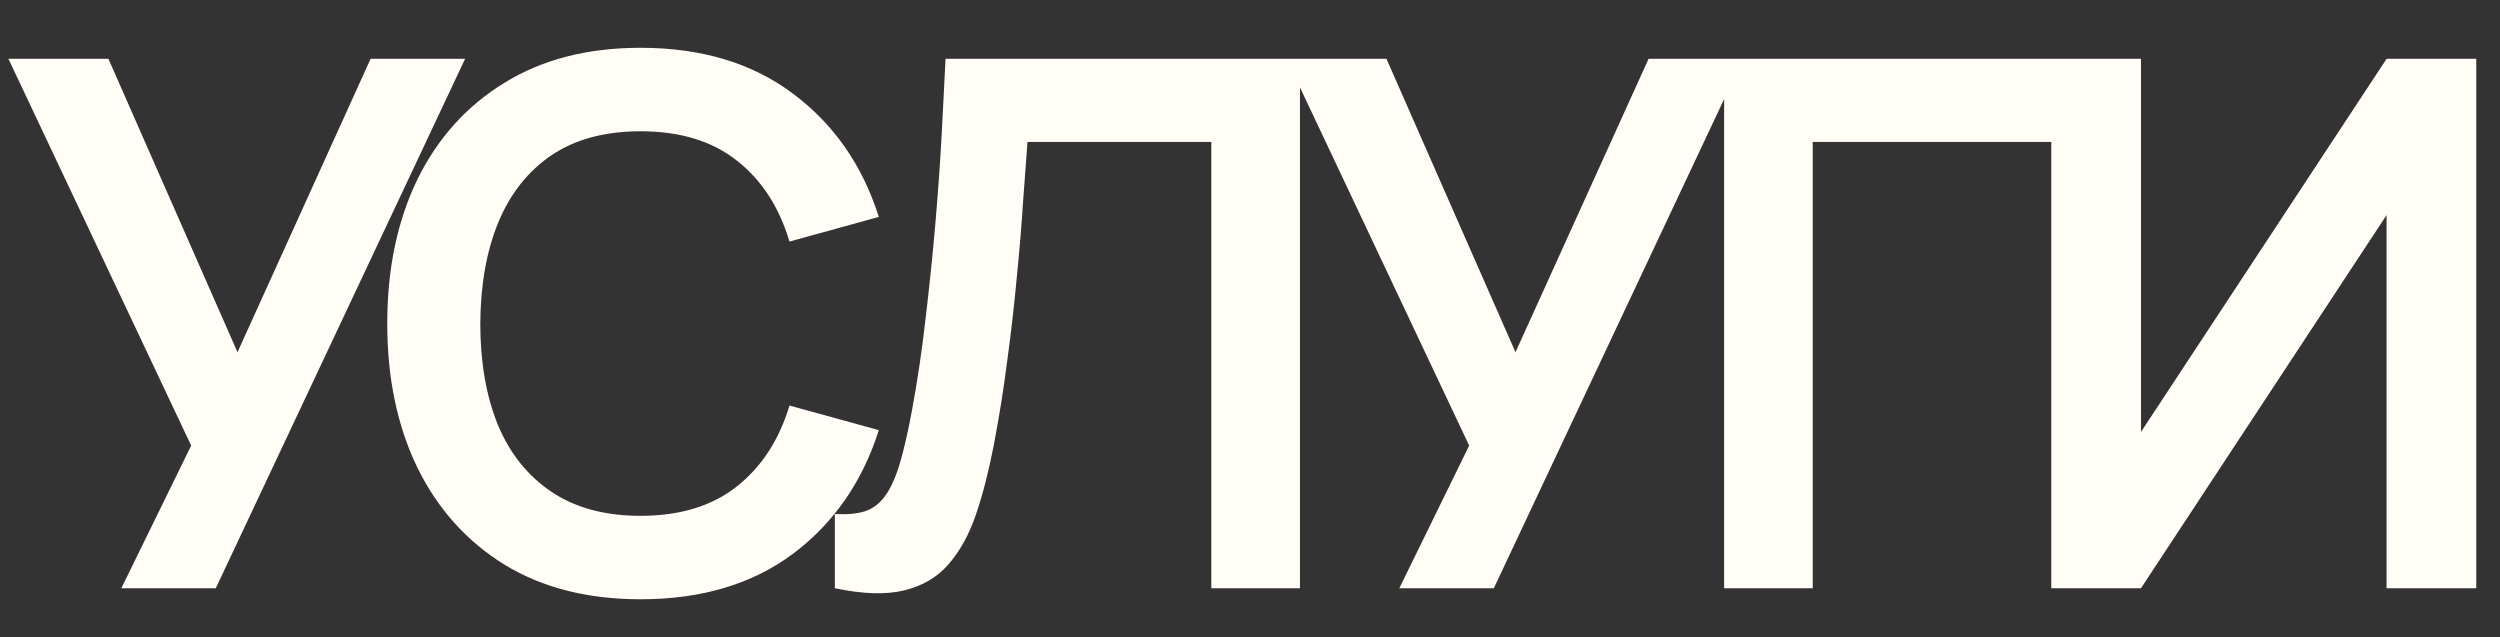
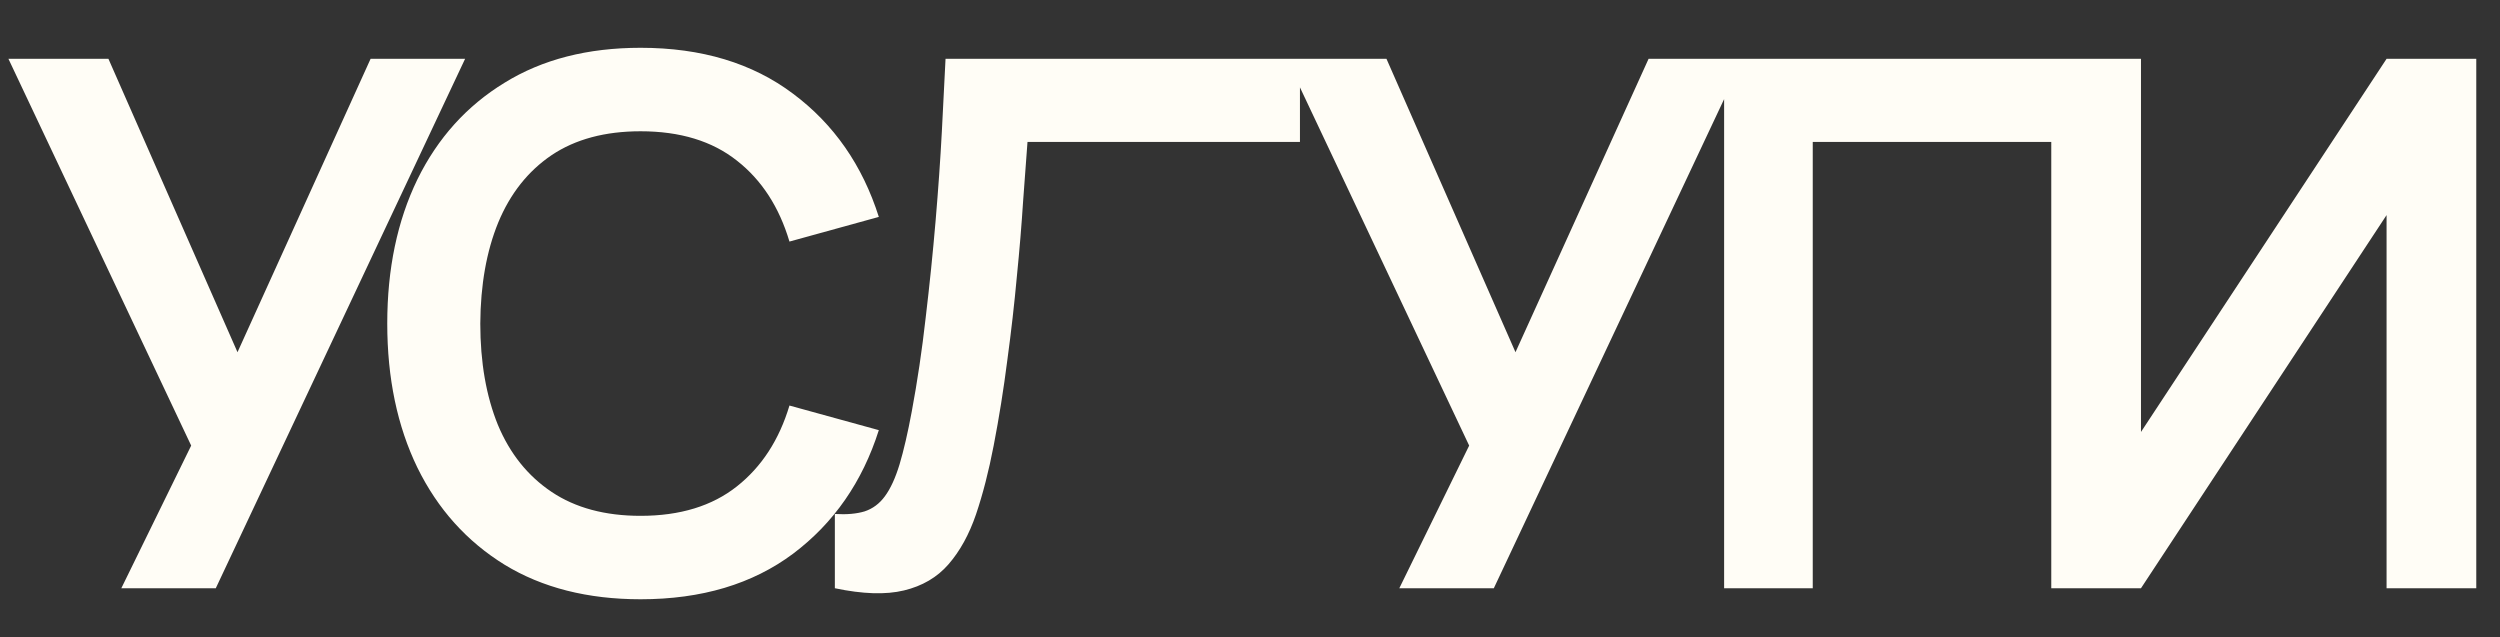
<svg xmlns="http://www.w3.org/2000/svg" width="51" height="13" viewBox="0 0 51 13" fill="none">
  <rect x="0" y="0" width="51" height="13" fill="#333333" stroke="none" />
-   <path d="M2.475 12L3.9 9.09L0.172 1.2H2.212L4.845 7.185L7.56 1.2H9.488L4.402 12H2.475ZM13.068 12.225C11.988 12.225 11.063 11.99 10.293 11.52C9.523 11.045 8.93 10.385 8.515 9.54C8.105 8.695 7.9 7.715 7.9 6.6C7.9 5.485 8.105 4.505 8.515 3.66C8.93 2.815 9.523 2.158 10.293 1.688C11.063 1.212 11.988 0.975 13.068 0.975C14.313 0.975 15.35 1.288 16.18 1.913C17.01 2.533 17.593 3.37 17.928 4.425L16.105 4.928C15.895 4.223 15.538 3.672 15.033 3.277C14.528 2.877 13.873 2.678 13.068 2.678C12.343 2.678 11.738 2.84 11.253 3.165C10.773 3.49 10.41 3.947 10.165 4.537C9.925 5.122 9.803 5.81 9.798 6.6C9.798 7.39 9.918 8.08 10.158 8.67C10.403 9.255 10.768 9.71 11.253 10.035C11.738 10.36 12.343 10.523 13.068 10.523C13.873 10.523 14.528 10.322 15.033 9.922C15.538 9.523 15.895 8.973 16.105 8.273L17.928 8.775C17.593 9.83 17.01 10.67 16.18 11.295C15.35 11.915 14.313 12.225 13.068 12.225ZM17.031 12V10.485C17.271 10.5 17.474 10.482 17.639 10.432C17.804 10.377 17.941 10.275 18.051 10.125C18.166 9.97 18.266 9.752 18.351 9.473C18.436 9.188 18.519 8.83 18.599 8.4C18.714 7.785 18.809 7.145 18.884 6.48C18.964 5.81 19.031 5.152 19.086 4.508C19.141 3.857 19.184 3.248 19.214 2.678C19.244 2.107 19.269 1.615 19.289 1.2H26.519V12H24.711V2.895H20.961C20.936 3.23 20.906 3.635 20.871 4.11C20.841 4.58 20.799 5.09 20.744 5.64C20.694 6.19 20.629 6.76 20.549 7.35C20.474 7.94 20.381 8.52 20.271 9.09C20.171 9.61 20.051 10.078 19.911 10.492C19.771 10.902 19.584 11.242 19.349 11.512C19.119 11.777 18.816 11.955 18.441 12.045C18.071 12.135 17.601 12.12 17.031 12ZM28.546 12L29.971 9.09L26.244 1.2H28.284L30.916 7.185L33.631 1.2H35.559L30.474 12H28.546ZM35.172 12V1.2H42.147V2.895H36.98V12H35.172ZM50.516 12H48.686V4.388L43.676 12H41.846V1.2H43.676V8.812L48.686 1.2H50.516V12Z" fill="#FFFDF6" />
+   <path d="M2.475 12L3.9 9.09L0.172 1.2H2.212L4.845 7.185L7.56 1.2H9.488L4.402 12H2.475ZM13.068 12.225C11.988 12.225 11.063 11.99 10.293 11.52C9.523 11.045 8.93 10.385 8.515 9.54C8.105 8.695 7.9 7.715 7.9 6.6C7.9 5.485 8.105 4.505 8.515 3.66C8.93 2.815 9.523 2.158 10.293 1.688C11.063 1.212 11.988 0.975 13.068 0.975C14.313 0.975 15.35 1.288 16.18 1.913C17.01 2.533 17.593 3.37 17.928 4.425L16.105 4.928C15.895 4.223 15.538 3.672 15.033 3.277C14.528 2.877 13.873 2.678 13.068 2.678C12.343 2.678 11.738 2.84 11.253 3.165C10.773 3.49 10.41 3.947 10.165 4.537C9.925 5.122 9.803 5.81 9.798 6.6C9.798 7.39 9.918 8.08 10.158 8.67C10.403 9.255 10.768 9.71 11.253 10.035C11.738 10.36 12.343 10.523 13.068 10.523C13.873 10.523 14.528 10.322 15.033 9.922C15.538 9.523 15.895 8.973 16.105 8.273L17.928 8.775C17.593 9.83 17.01 10.67 16.18 11.295C15.35 11.915 14.313 12.225 13.068 12.225ZM17.031 12V10.485C17.271 10.5 17.474 10.482 17.639 10.432C17.804 10.377 17.941 10.275 18.051 10.125C18.166 9.97 18.266 9.752 18.351 9.473C18.436 9.188 18.519 8.83 18.599 8.4C18.714 7.785 18.809 7.145 18.884 6.48C18.964 5.81 19.031 5.152 19.086 4.508C19.141 3.857 19.184 3.248 19.214 2.678C19.244 2.107 19.269 1.615 19.289 1.2H26.519V12V2.895H20.961C20.936 3.23 20.906 3.635 20.871 4.11C20.841 4.58 20.799 5.09 20.744 5.64C20.694 6.19 20.629 6.76 20.549 7.35C20.474 7.94 20.381 8.52 20.271 9.09C20.171 9.61 20.051 10.078 19.911 10.492C19.771 10.902 19.584 11.242 19.349 11.512C19.119 11.777 18.816 11.955 18.441 12.045C18.071 12.135 17.601 12.12 17.031 12ZM28.546 12L29.971 9.09L26.244 1.2H28.284L30.916 7.185L33.631 1.2H35.559L30.474 12H28.546ZM35.172 12V1.2H42.147V2.895H36.98V12H35.172ZM50.516 12H48.686V4.388L43.676 12H41.846V1.2H43.676V8.812L48.686 1.2H50.516V12Z" fill="#FFFDF6" />
</svg>